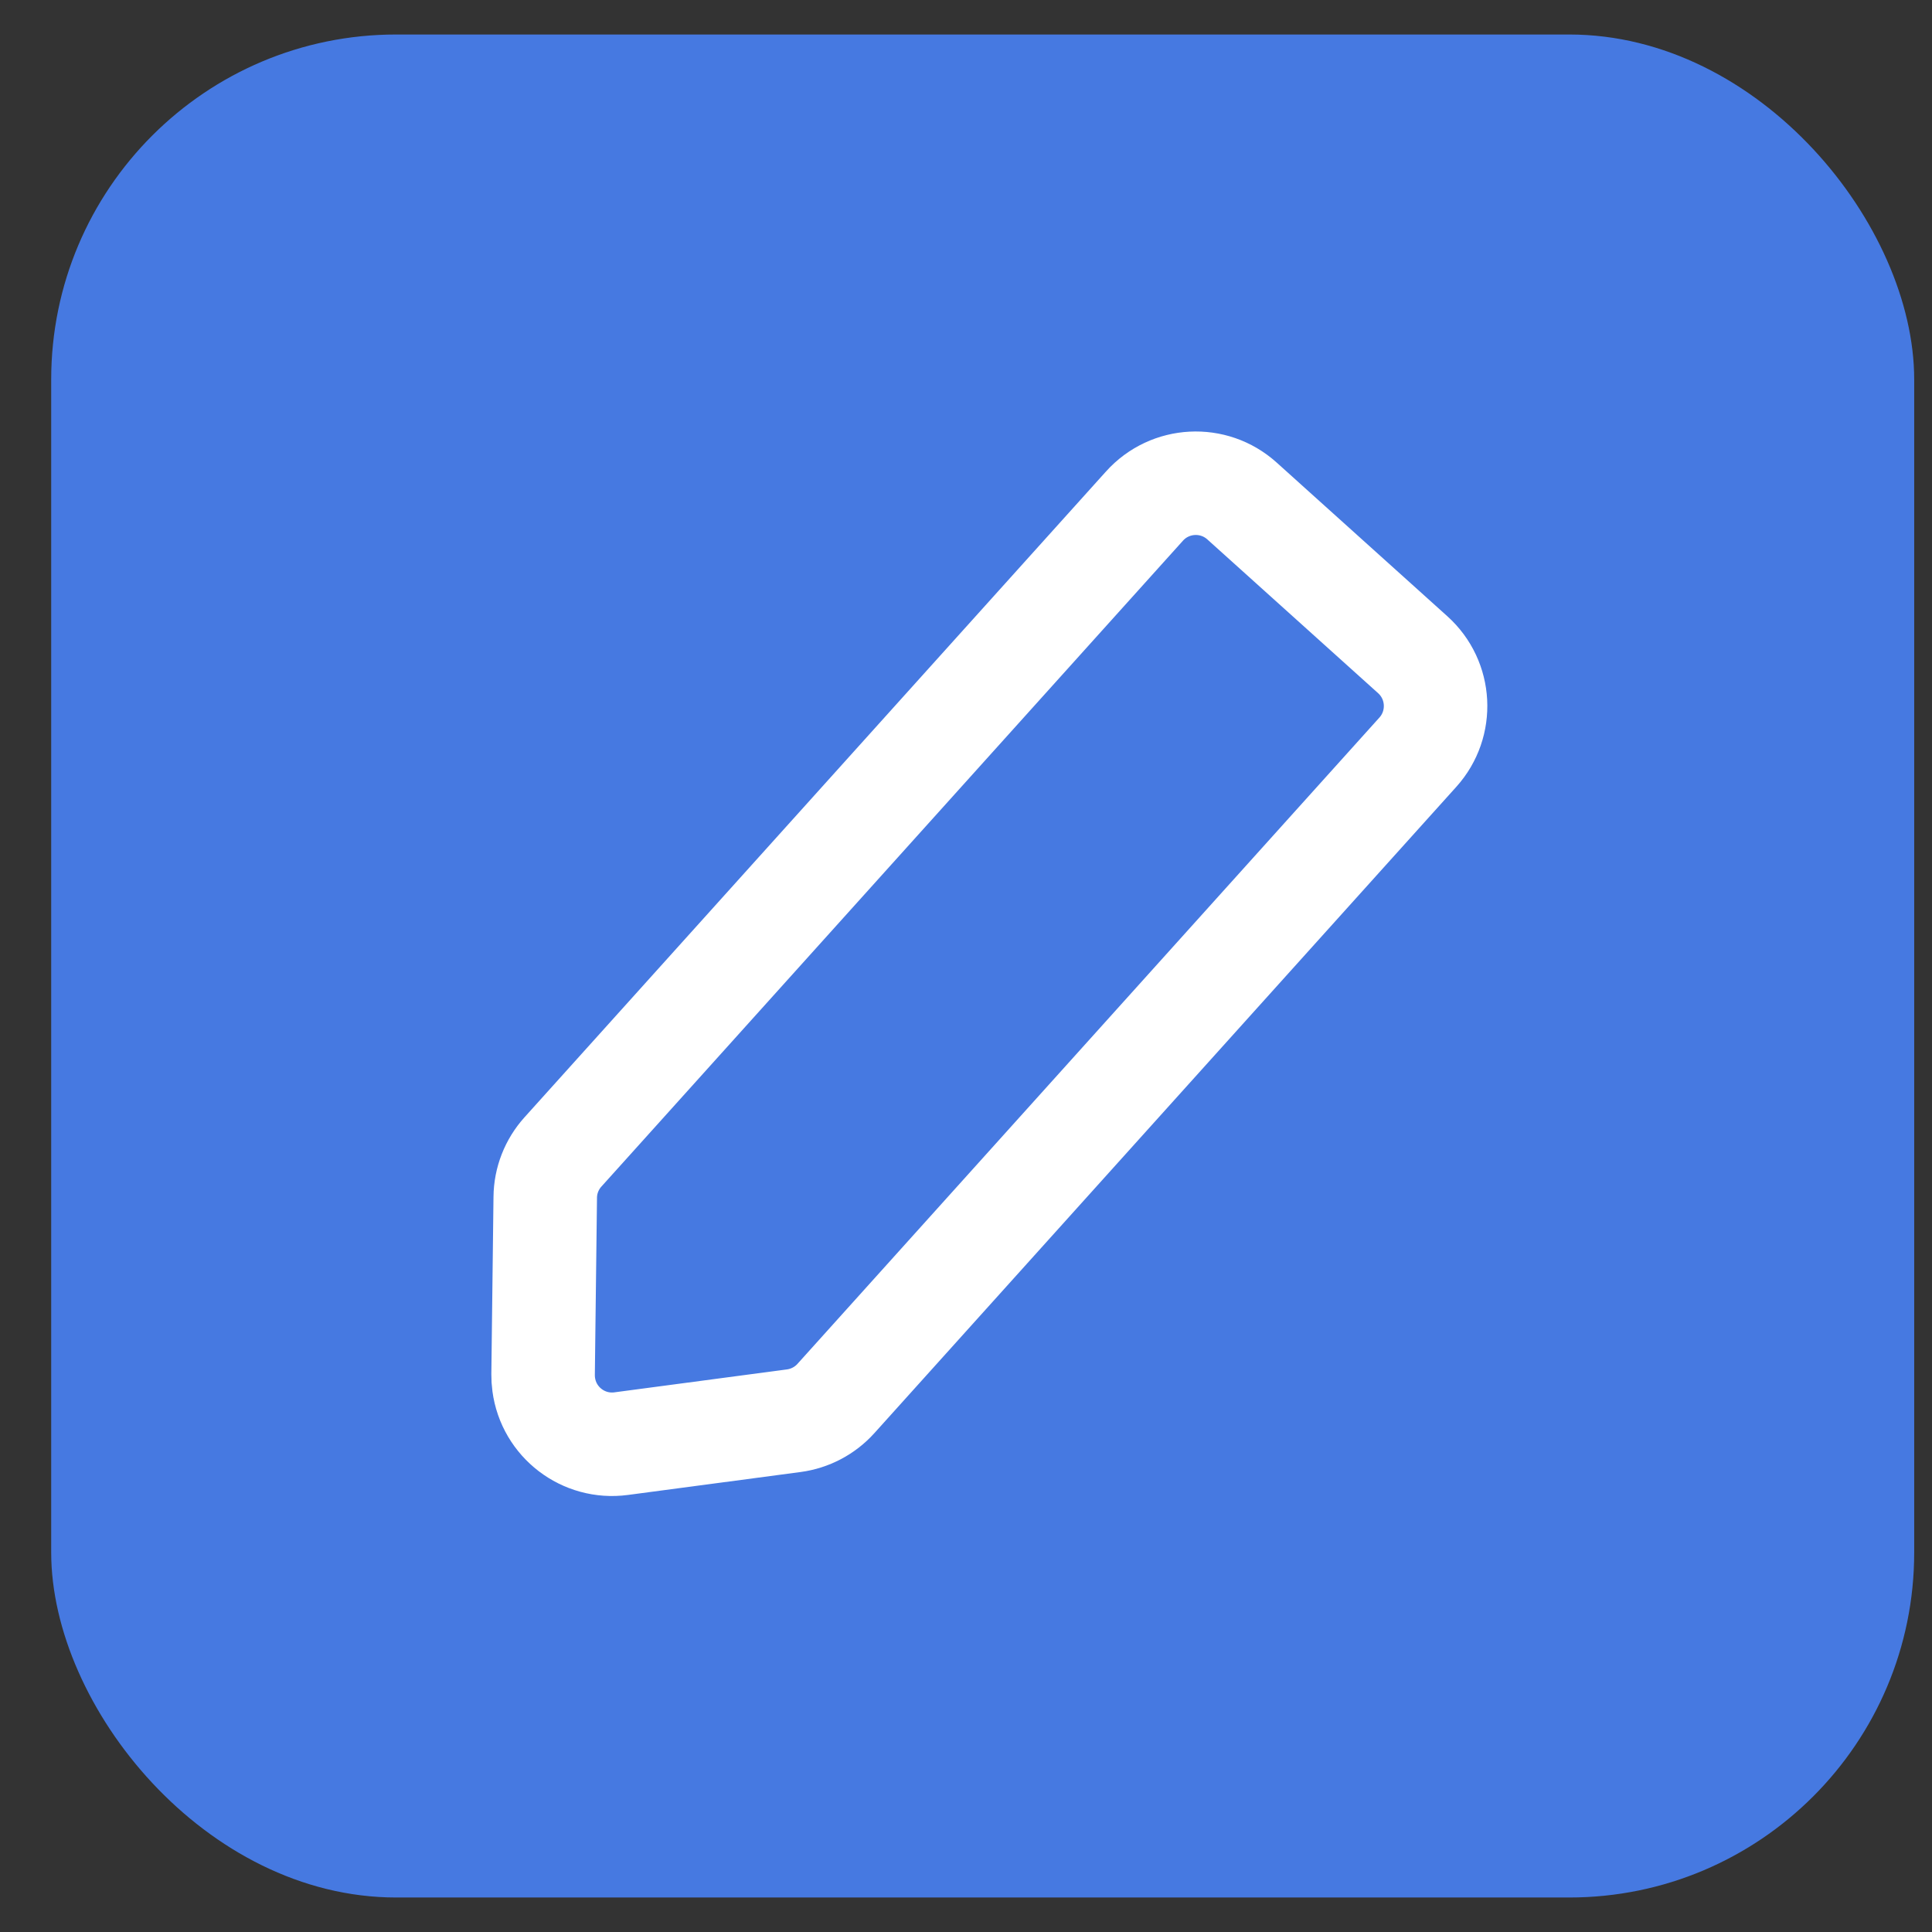
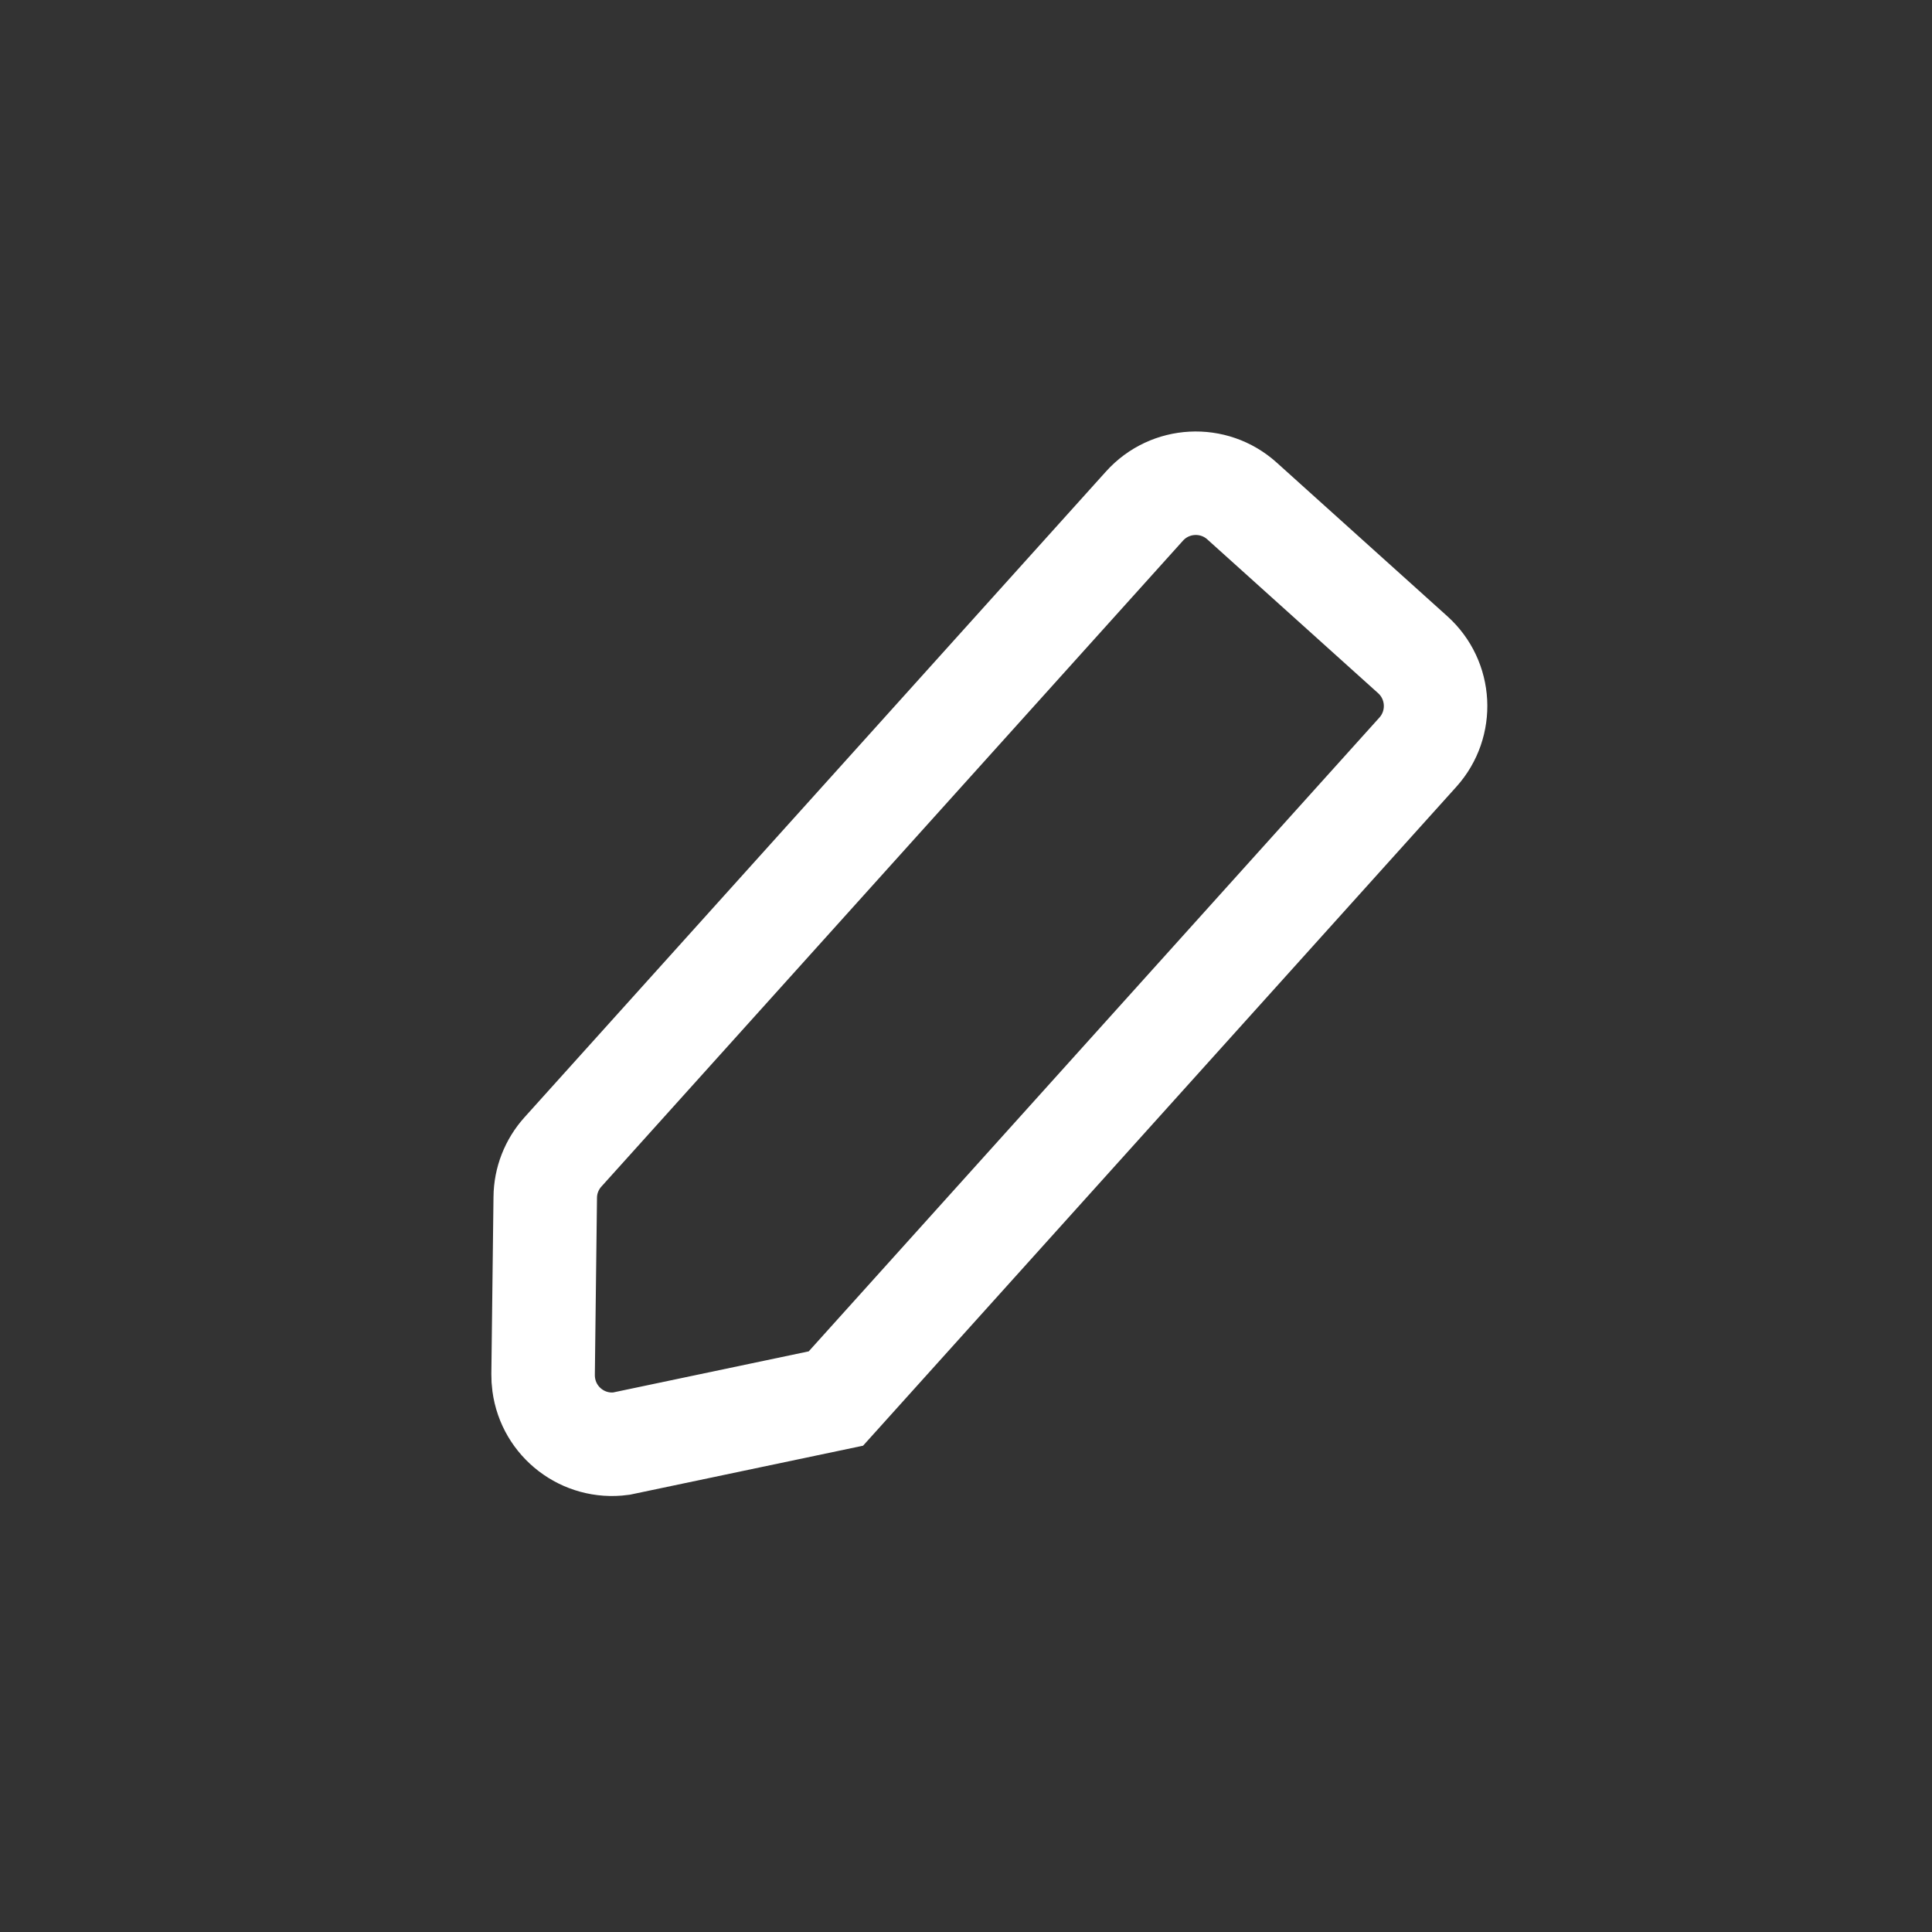
<svg xmlns="http://www.w3.org/2000/svg" width="28px" height="28px" viewBox="0 0 28 28" version="1.1">
  <rect x="0" y="0" width="28" height="28" fill="#333333" stroke="none" />
  <title>Button glass white popup Copy 2</title>
  <g id="UI-Design-V3" stroke="none" stroke-width="1" fill="none" fill-rule="evenodd">
    <g id="Top-Leaders-Arbitrators-&amp;-Counsel" transform="translate(-1102, -97)">
      <g id="Group-2" transform="translate(903.742, 97.5)">
        <g id="Button-glass-white-popup-Copy-2" transform="translate(199, 0)">
-           <rect id="Rectangle" fill="#4679E1" x="0" y="0" width="27" height="27" rx="5" />
-           <path d="M12.068,21.869 L10.373,19.94 C10.212,19.758 10.124,19.523 10.124,19.28 L10.124,6.684 C10.124,6.132 10.572,5.684 11.124,5.684 L14.455,5.684 C15.007,5.684 15.455,6.132 15.455,6.684 L15.455,19.289 C15.455,19.526 15.37,19.756 15.216,19.937 L13.58,21.857 C13.222,22.278 12.591,22.328 12.171,21.97 C12.134,21.939 12.1,21.905 12.068,21.869 Z" id="Path" stroke="#FFFFFF" stroke-width="1.5" transform="translate(12.789, 14.211) rotate(-318) translate(-12.789, -14.211) " />
+           <path d="M12.068,21.869 L10.373,19.94 C10.212,19.758 10.124,19.523 10.124,19.28 L10.124,6.684 C10.124,6.132 10.572,5.684 11.124,5.684 L14.455,5.684 C15.007,5.684 15.455,6.132 15.455,6.684 L15.455,19.289 L13.58,21.857 C13.222,22.278 12.591,22.328 12.171,21.97 C12.134,21.939 12.1,21.905 12.068,21.869 Z" id="Path" stroke="#FFFFFF" stroke-width="1.5" transform="translate(12.789, 14.211) rotate(-318) translate(-12.789, -14.211) " />
        </g>
      </g>
    </g>
  </g>
</svg>